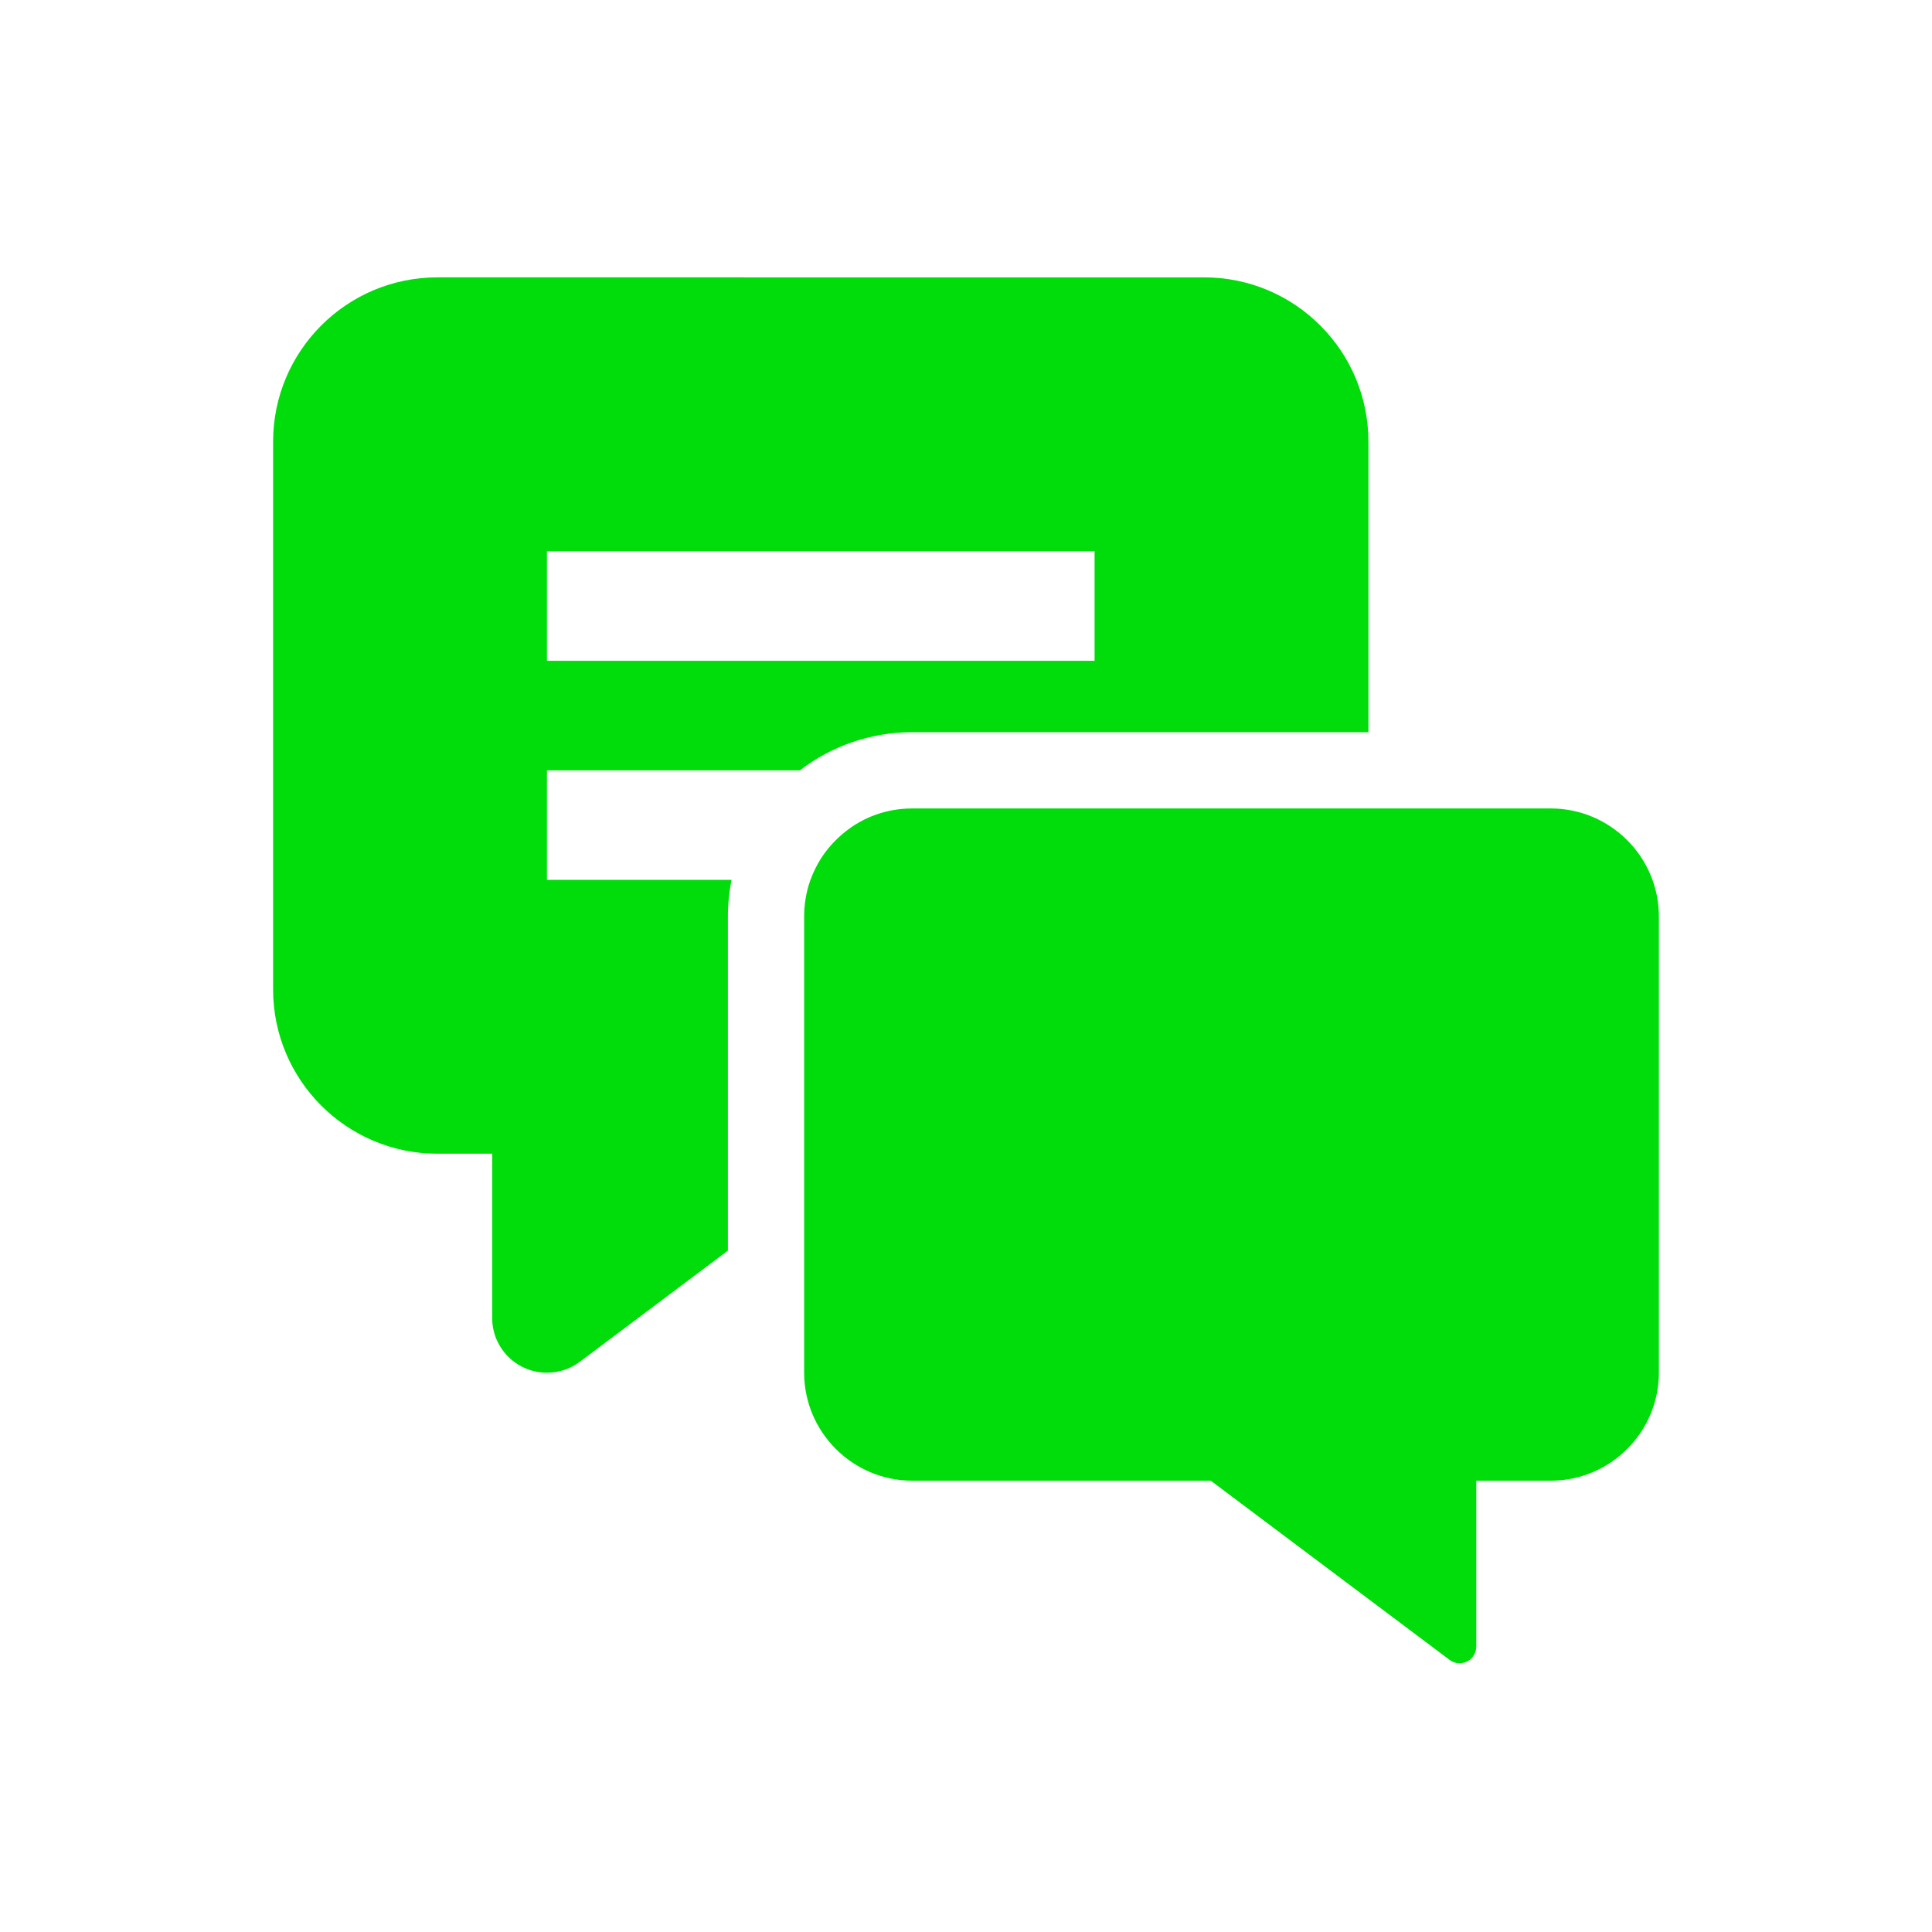
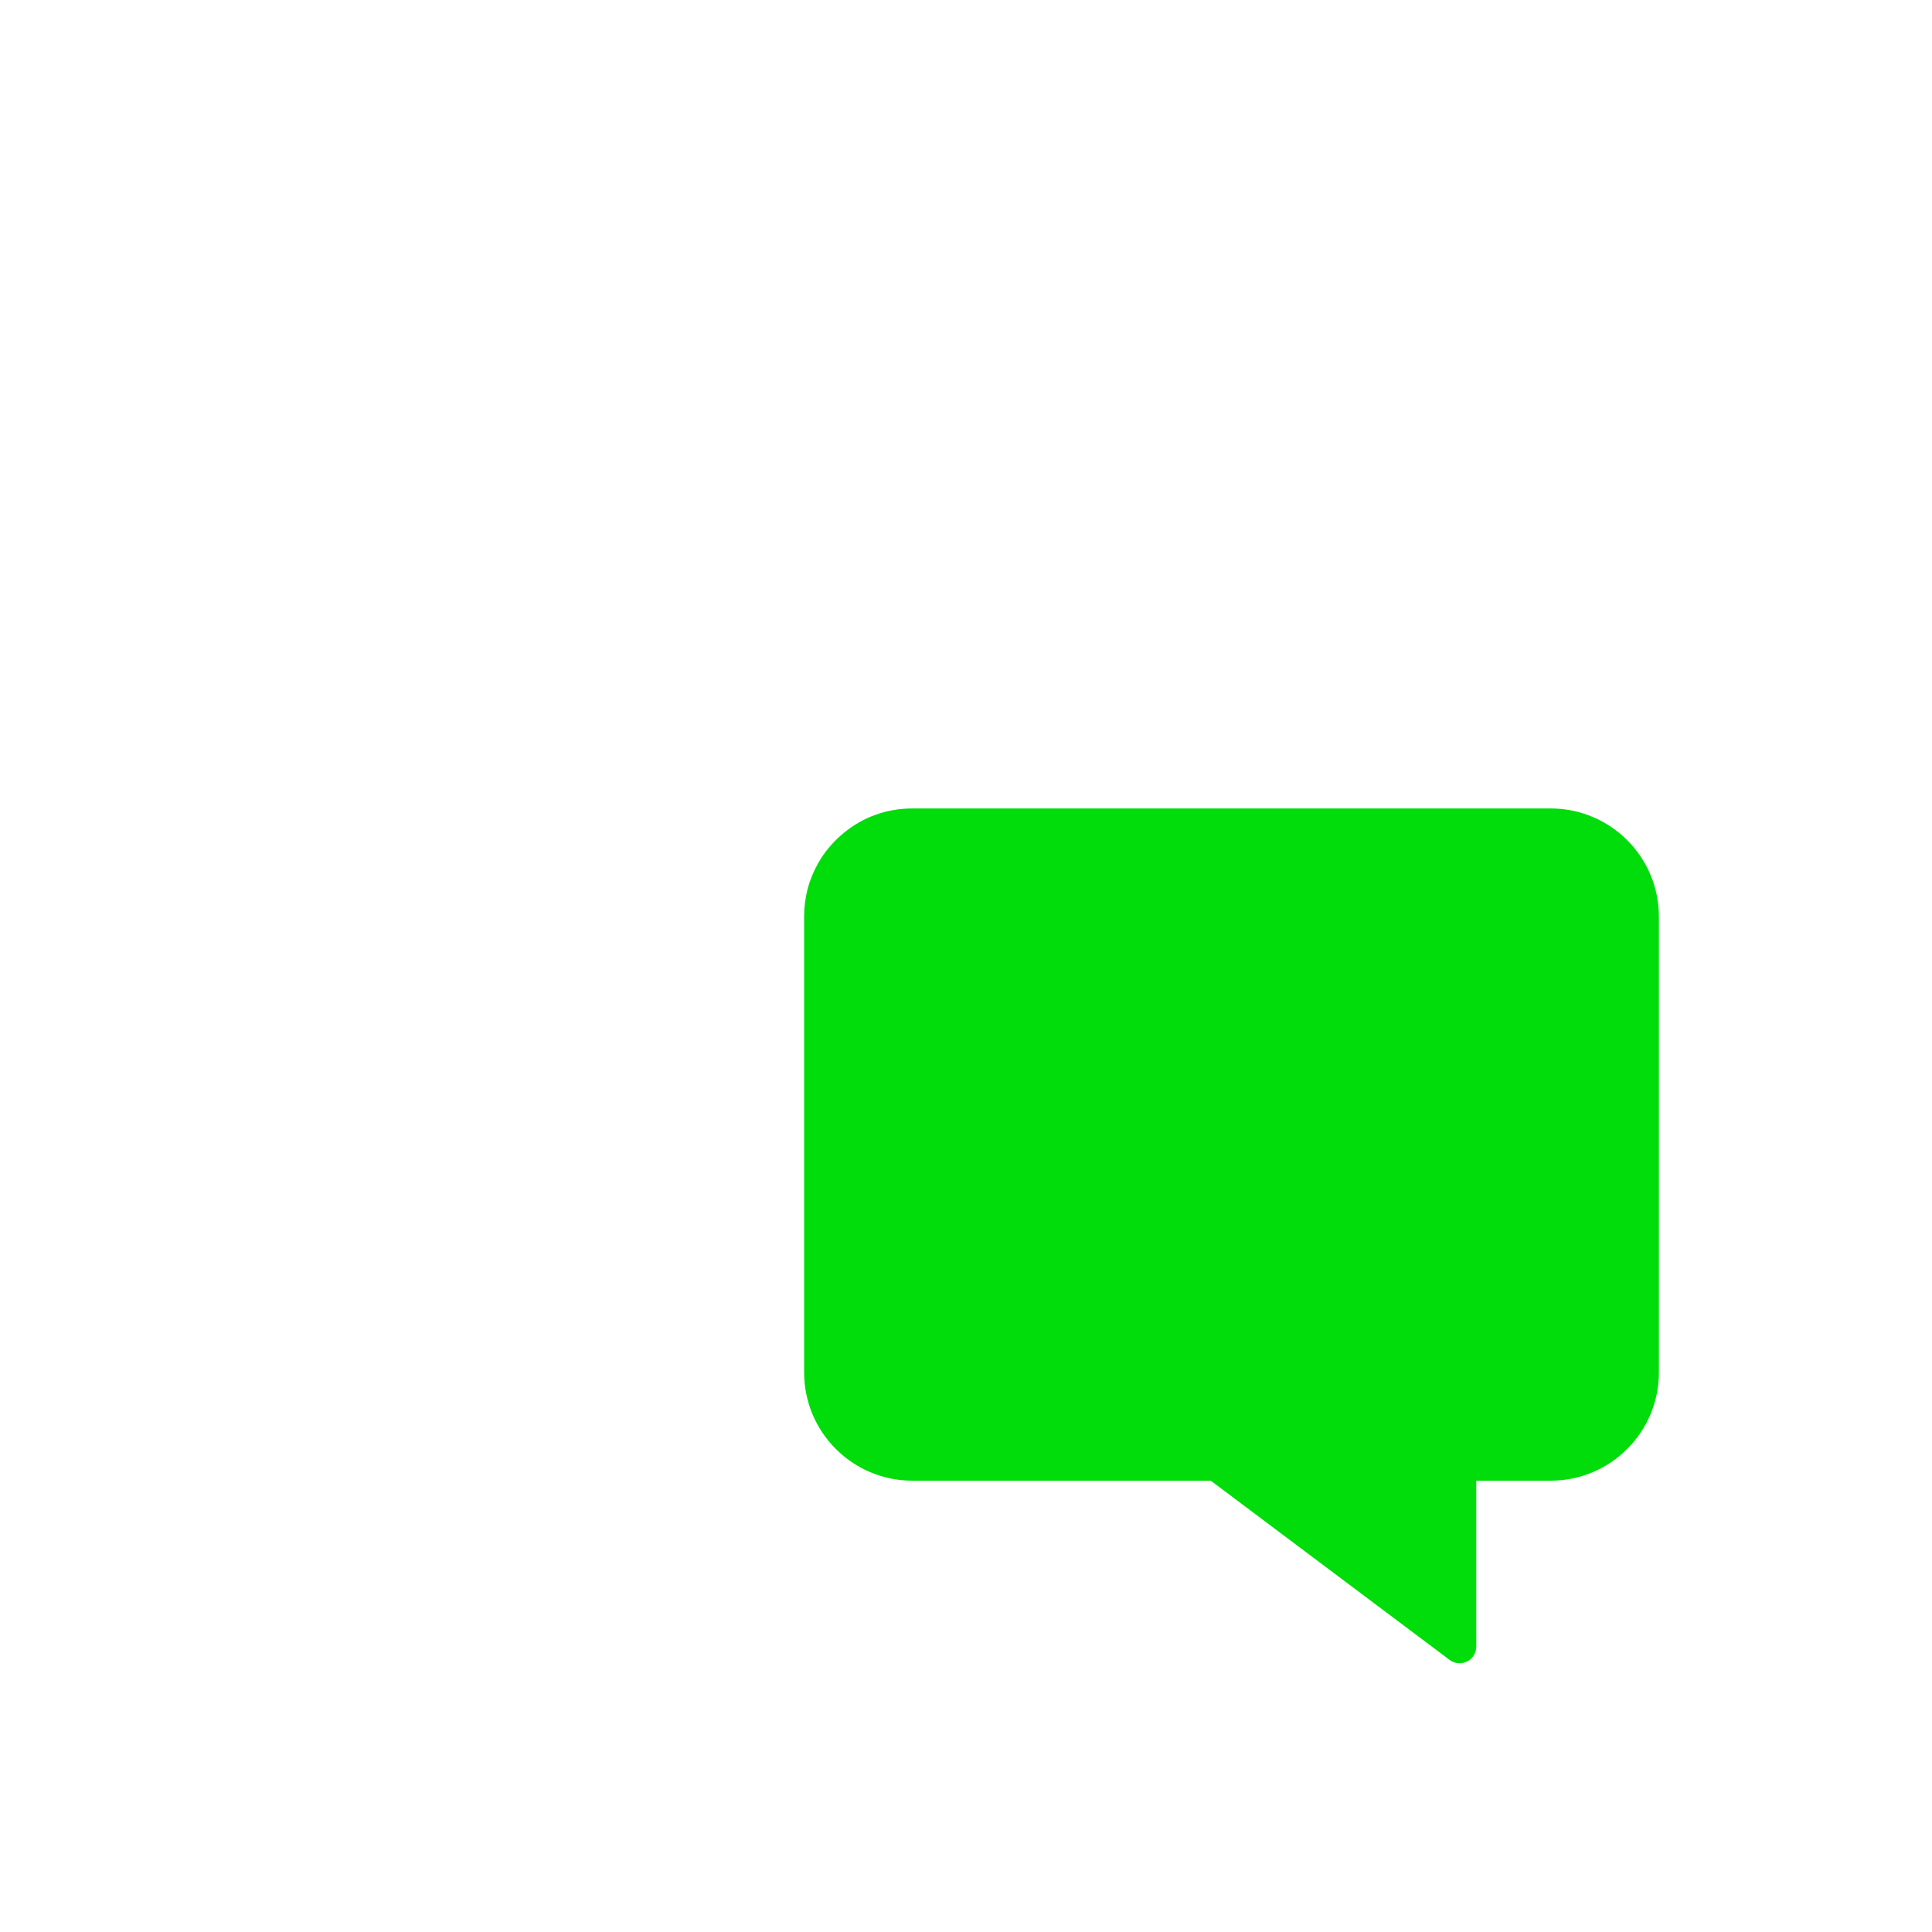
<svg xmlns="http://www.w3.org/2000/svg" id="Layer_1" x="0px" y="0px" viewBox="0 0 500 500" style="enable-background:new 0 0 500 500;" xml:space="preserve">
  <style type="text/css">	.st0{fill:#FFFFFF;}	.st1{fill:#00DD0B;}	.st2{fill:#FAFAFA;}	.st3{fill:url(#SVGID_1_);}	.st4{fill:url(#SVGID_00000084491093484808423680000017700147170035287944_);}	.st5{fill:url(#SVGID_00000054257712065468559740000003217557176003564954_);}	.st6{fill:url(#SVGID_00000114050131691720416110000014736377144945469568_);}	.st7{fill:#00DD0B;stroke:#FFFFFF;stroke-width:10;stroke-miterlimit:10;}	.st8{fill:url(#SVGID_00000036211755020599497890000016832791485321640076_);}	.st9{fill:url(#SVGID_00000170254733646353785920000003206042762043190146_);}	.st10{fill:url(#SVGID_00000085970694818756837570000016452462011874659263_);}	.st11{fill:url(#SVGID_00000049922931652103722180000003445897192325420678_);}	.st12{fill:url(#SVGID_00000007424781067281075160000012081714913199760311_);}	.st13{fill:url(#SVGID_00000051359627644915358700000000001359101805607322_);}	.st14{fill:url(#SVGID_00000019648509305814493780000008393282568842321829_);}	.st15{fill:url(#SVGID_00000143593087990743760600000005510931466519774891_);}	.st16{fill:url(#SVGID_00000067203537296341426020000002749759423383283093_);}	.st17{fill:url(#SVGID_00000001656319556380353750000012396274657141137308_);}	.st18{fill:url(#SVGID_00000050626318015278803690000016436142341073313457_);}	.st19{fill-rule:evenodd;clip-rule:evenodd;fill:#00DD0B;}	.st20{fill:url(#SVGID_00000037655814235727236520000012829140169166121367_);}	.st21{fill:url(#SVGID_00000065060637531242953900000016839786496416761269_);}	.st22{fill:url(#SVGID_00000065762308190697642920000009699931039737692547_);}	.st23{fill:url(#SVGID_00000142860029808822834320000016714799374544015245_);}	.st24{clip-path:url(#SVGID_00000062165405612662553340000014713221557248793480_);fill:#8E24AA;}	.st25{fill:#8E24AA;}	.st26{clip-path:url(#SVGID_00000115479349671285729980000000466294966471396286_);fill:#8E24AA;}	.st27{fill:none;}	.st28{fill:url(#SVGID_00000078020277235090364360000000574781389833310855_);}	.st29{fill:url(#SVGID_00000052821425723167538840000001670229866943878073_);}	.st30{fill:url(#SVGID_00000000211367361148815320000012016621111021207732_);}	.st31{fill:url(#SVGID_00000158005684182168510800000017793372821077103036_);}	.st32{fill:url(#SVGID_00000112605906509770966580000010375050087262687409_);}	.st33{fill:url(#SVGID_00000152956060358966870820000016062928895033653679_);}	.st34{fill:url(#SVGID_00000072984873921915845460000001038222580465432974_);}	.st35{fill:url(#SVGID_00000110472710965763060400000016352147873818419586_);}	.st36{fill:url(#SVGID_00000006680766710482040200000010280866266498611877_);}	.st37{fill:url(#SVGID_00000147936880503949670620000008746342587790087863_);}	.st38{fill:url(#SVGID_00000156561546410866030240000006203498963972754863_);}	.st39{fill:url(#SVGID_00000041260265517735873400000012291052593041801880_);}	.st40{fill:url(#SVGID_00000109720475154188102380000009364939578465829814_);}	.st41{fill:url(#SVGID_00000155843738889354616640000002331757095546771600_);}	.st42{fill:url(#SVGID_00000072262376425375236400000013102957271031818918_);}	.st43{fill:url(#SVGID_00000010293859477298118620000005155699357974160558_);}	.st44{fill:url(#SVGID_00000009577738513568425450000008051100208734618516_);}	.st45{fill:none;stroke:#000000;stroke-width:2;stroke-miterlimit:10;}</style>
  <g>
-     <path class="st1" d="M207.03,199.36c8.21-6.36,18.48-9.85,28.98-9.87h118.14v-75.18c0-23.47-19.03-42.53-42.52-42.53H113.2  c-23.49,0-42.52,19.05-42.52,42.53v141.75c0,23.47,19.03,42.52,42.52,42.52h14.18v42.52c0,7.82,6.34,14.16,14.17,14.16  c3.06,0,6.04-0.99,8.49-2.82l38.34-28.78v-86.49c0-3.18,0.32-6.36,0.95-9.46h-47.78v-28.35H207.03z M141.55,142.66h141.73v28.35  H141.55V142.66z" />
    <path class="st1" d="M401.39,209.23h-47.24H236.03c-6.44,0.02-12.48,2.13-17.43,6.14c-2.47,1.99-4.56,4.32-6.2,6.91  c-1.07,1.72-1.95,3.51-2.65,5.43c-0.3,0.81-0.55,1.62-0.77,2.47c-0.57,2.25-0.87,4.62-0.87,6.99v71.68v46.41  c0.02,15.38,12.54,27.92,27.94,27.94h77.29l61.83,46.39c1.24,0.93,2.53,0.91,3.2,0.81c0.65-0.1,1.9-0.43,2.82-1.66  c0.57-0.79,0.87-1.66,0.87-2.61V383.2h19.31c15.4-0.02,27.94-12.56,27.95-27.95V237.17C429.31,221.79,416.77,209.25,401.39,209.23z  " />
  </g>
</svg>